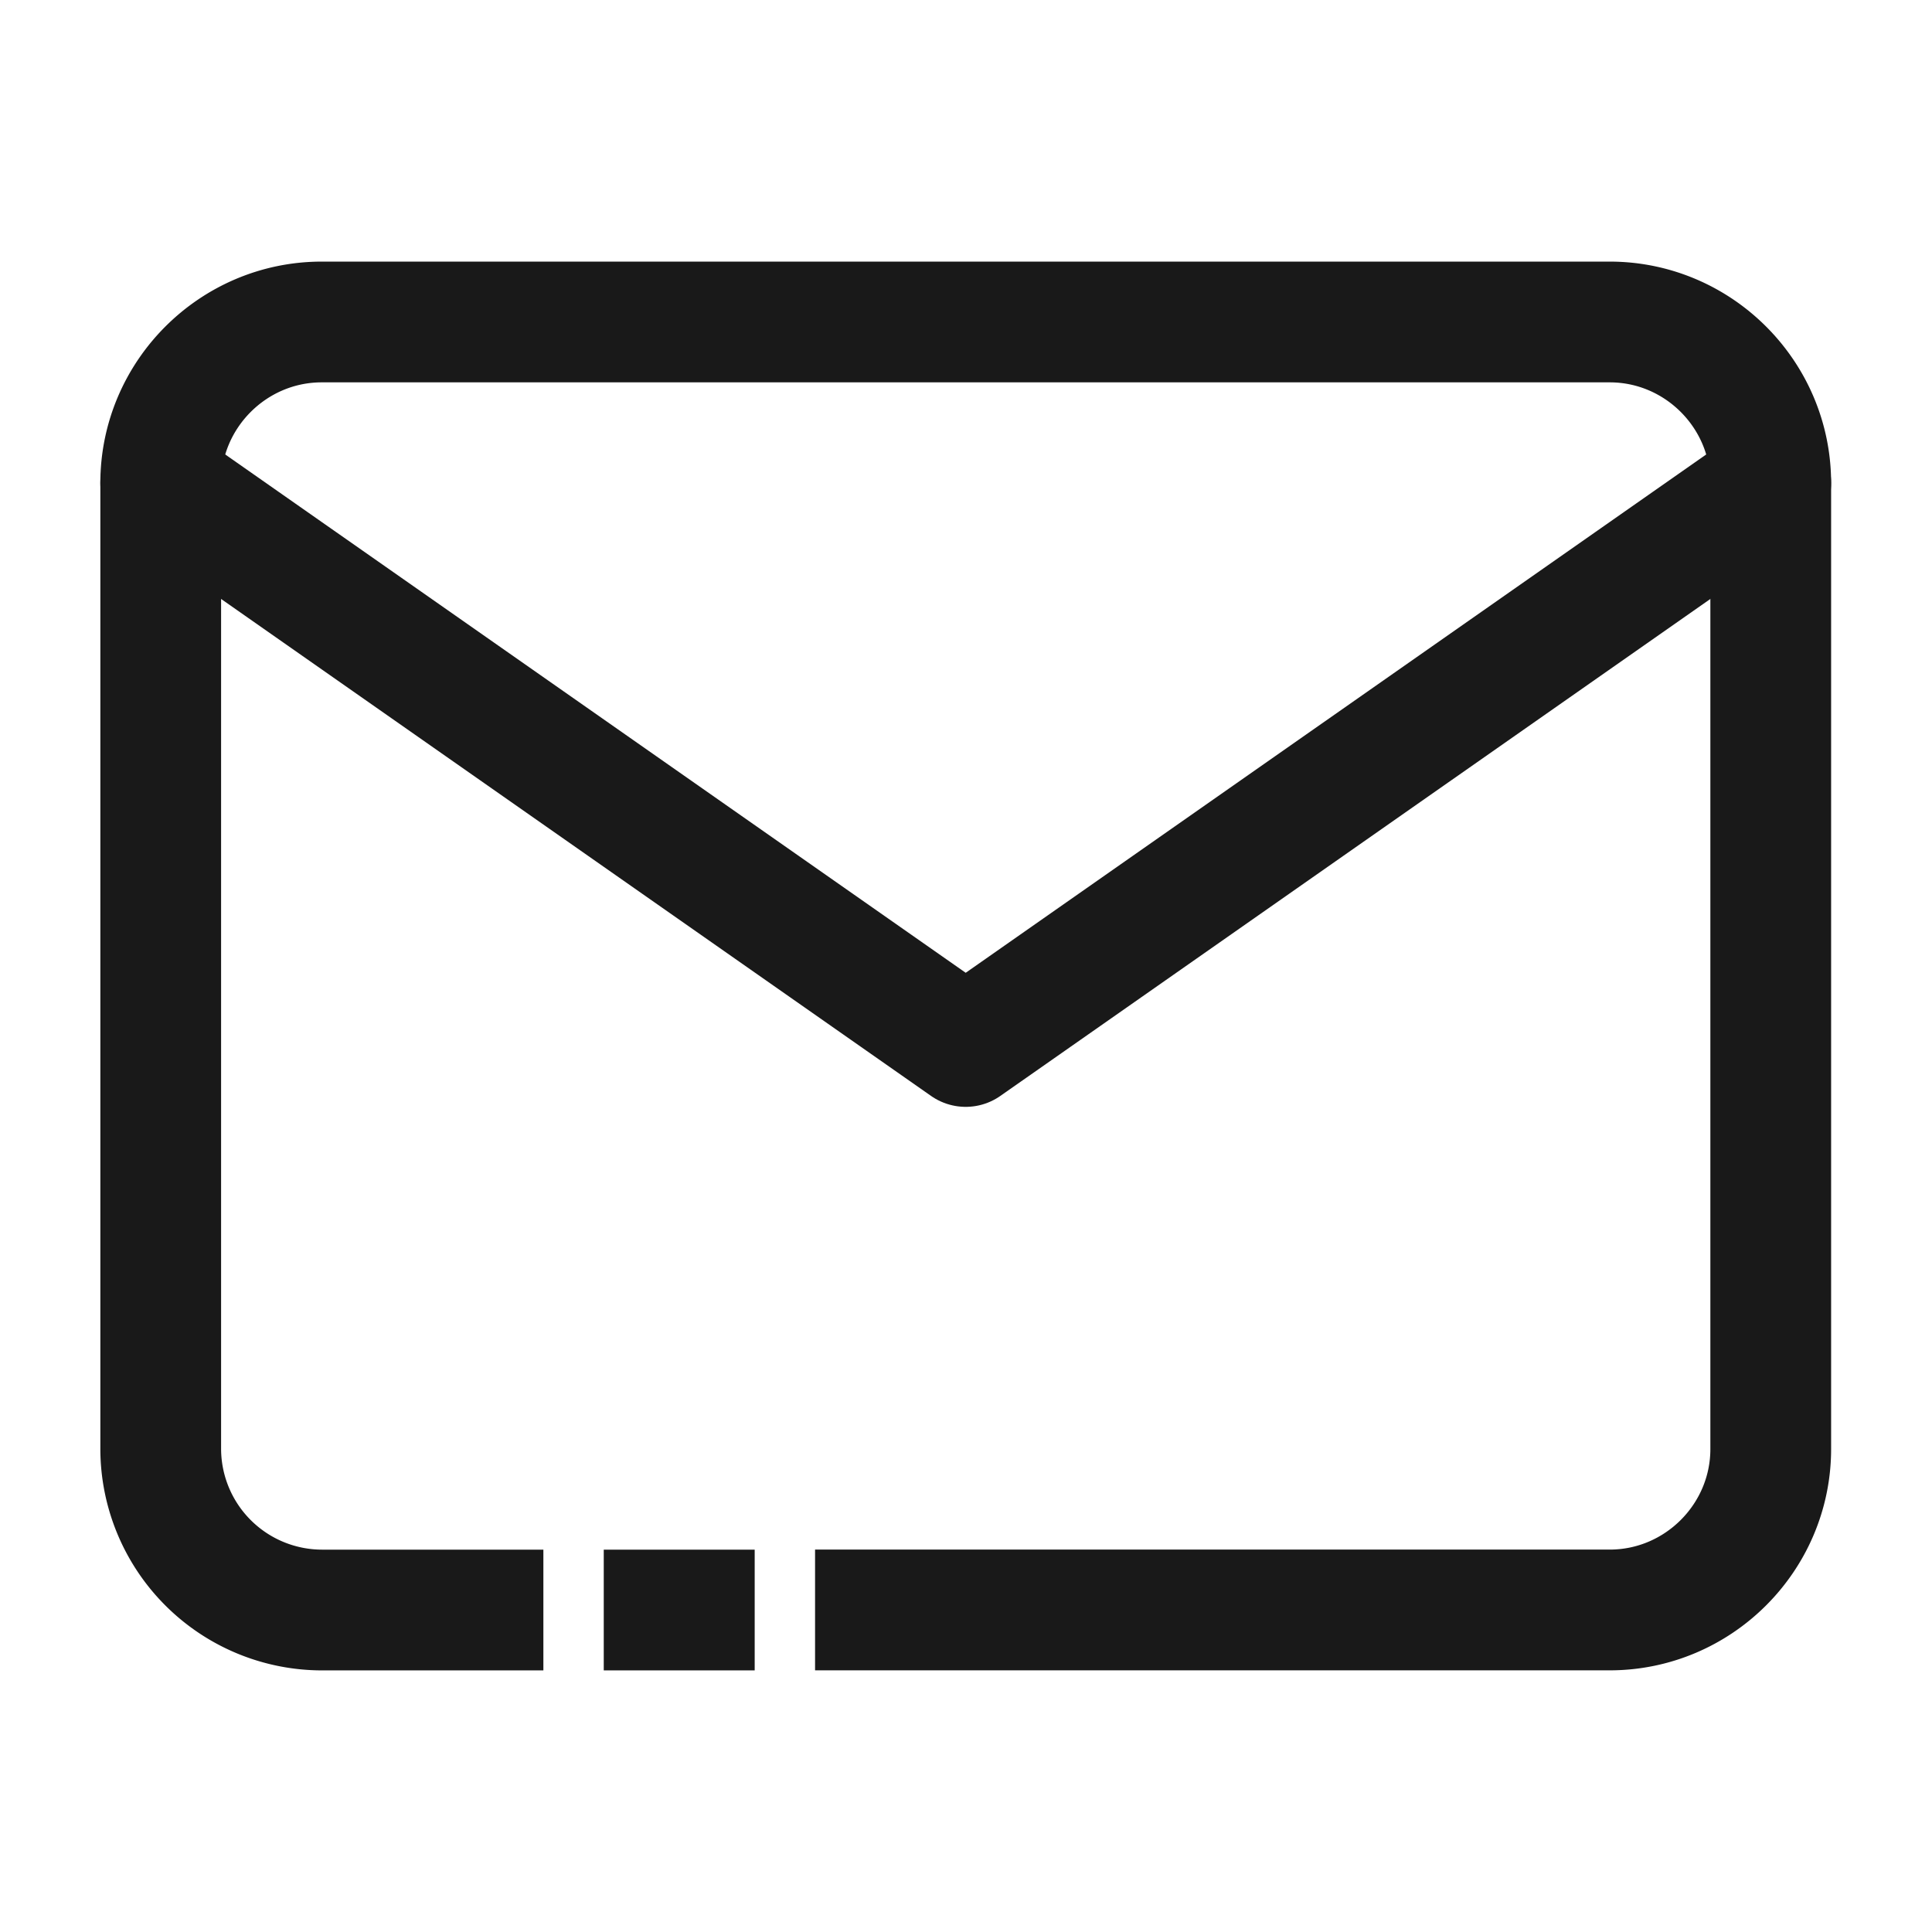
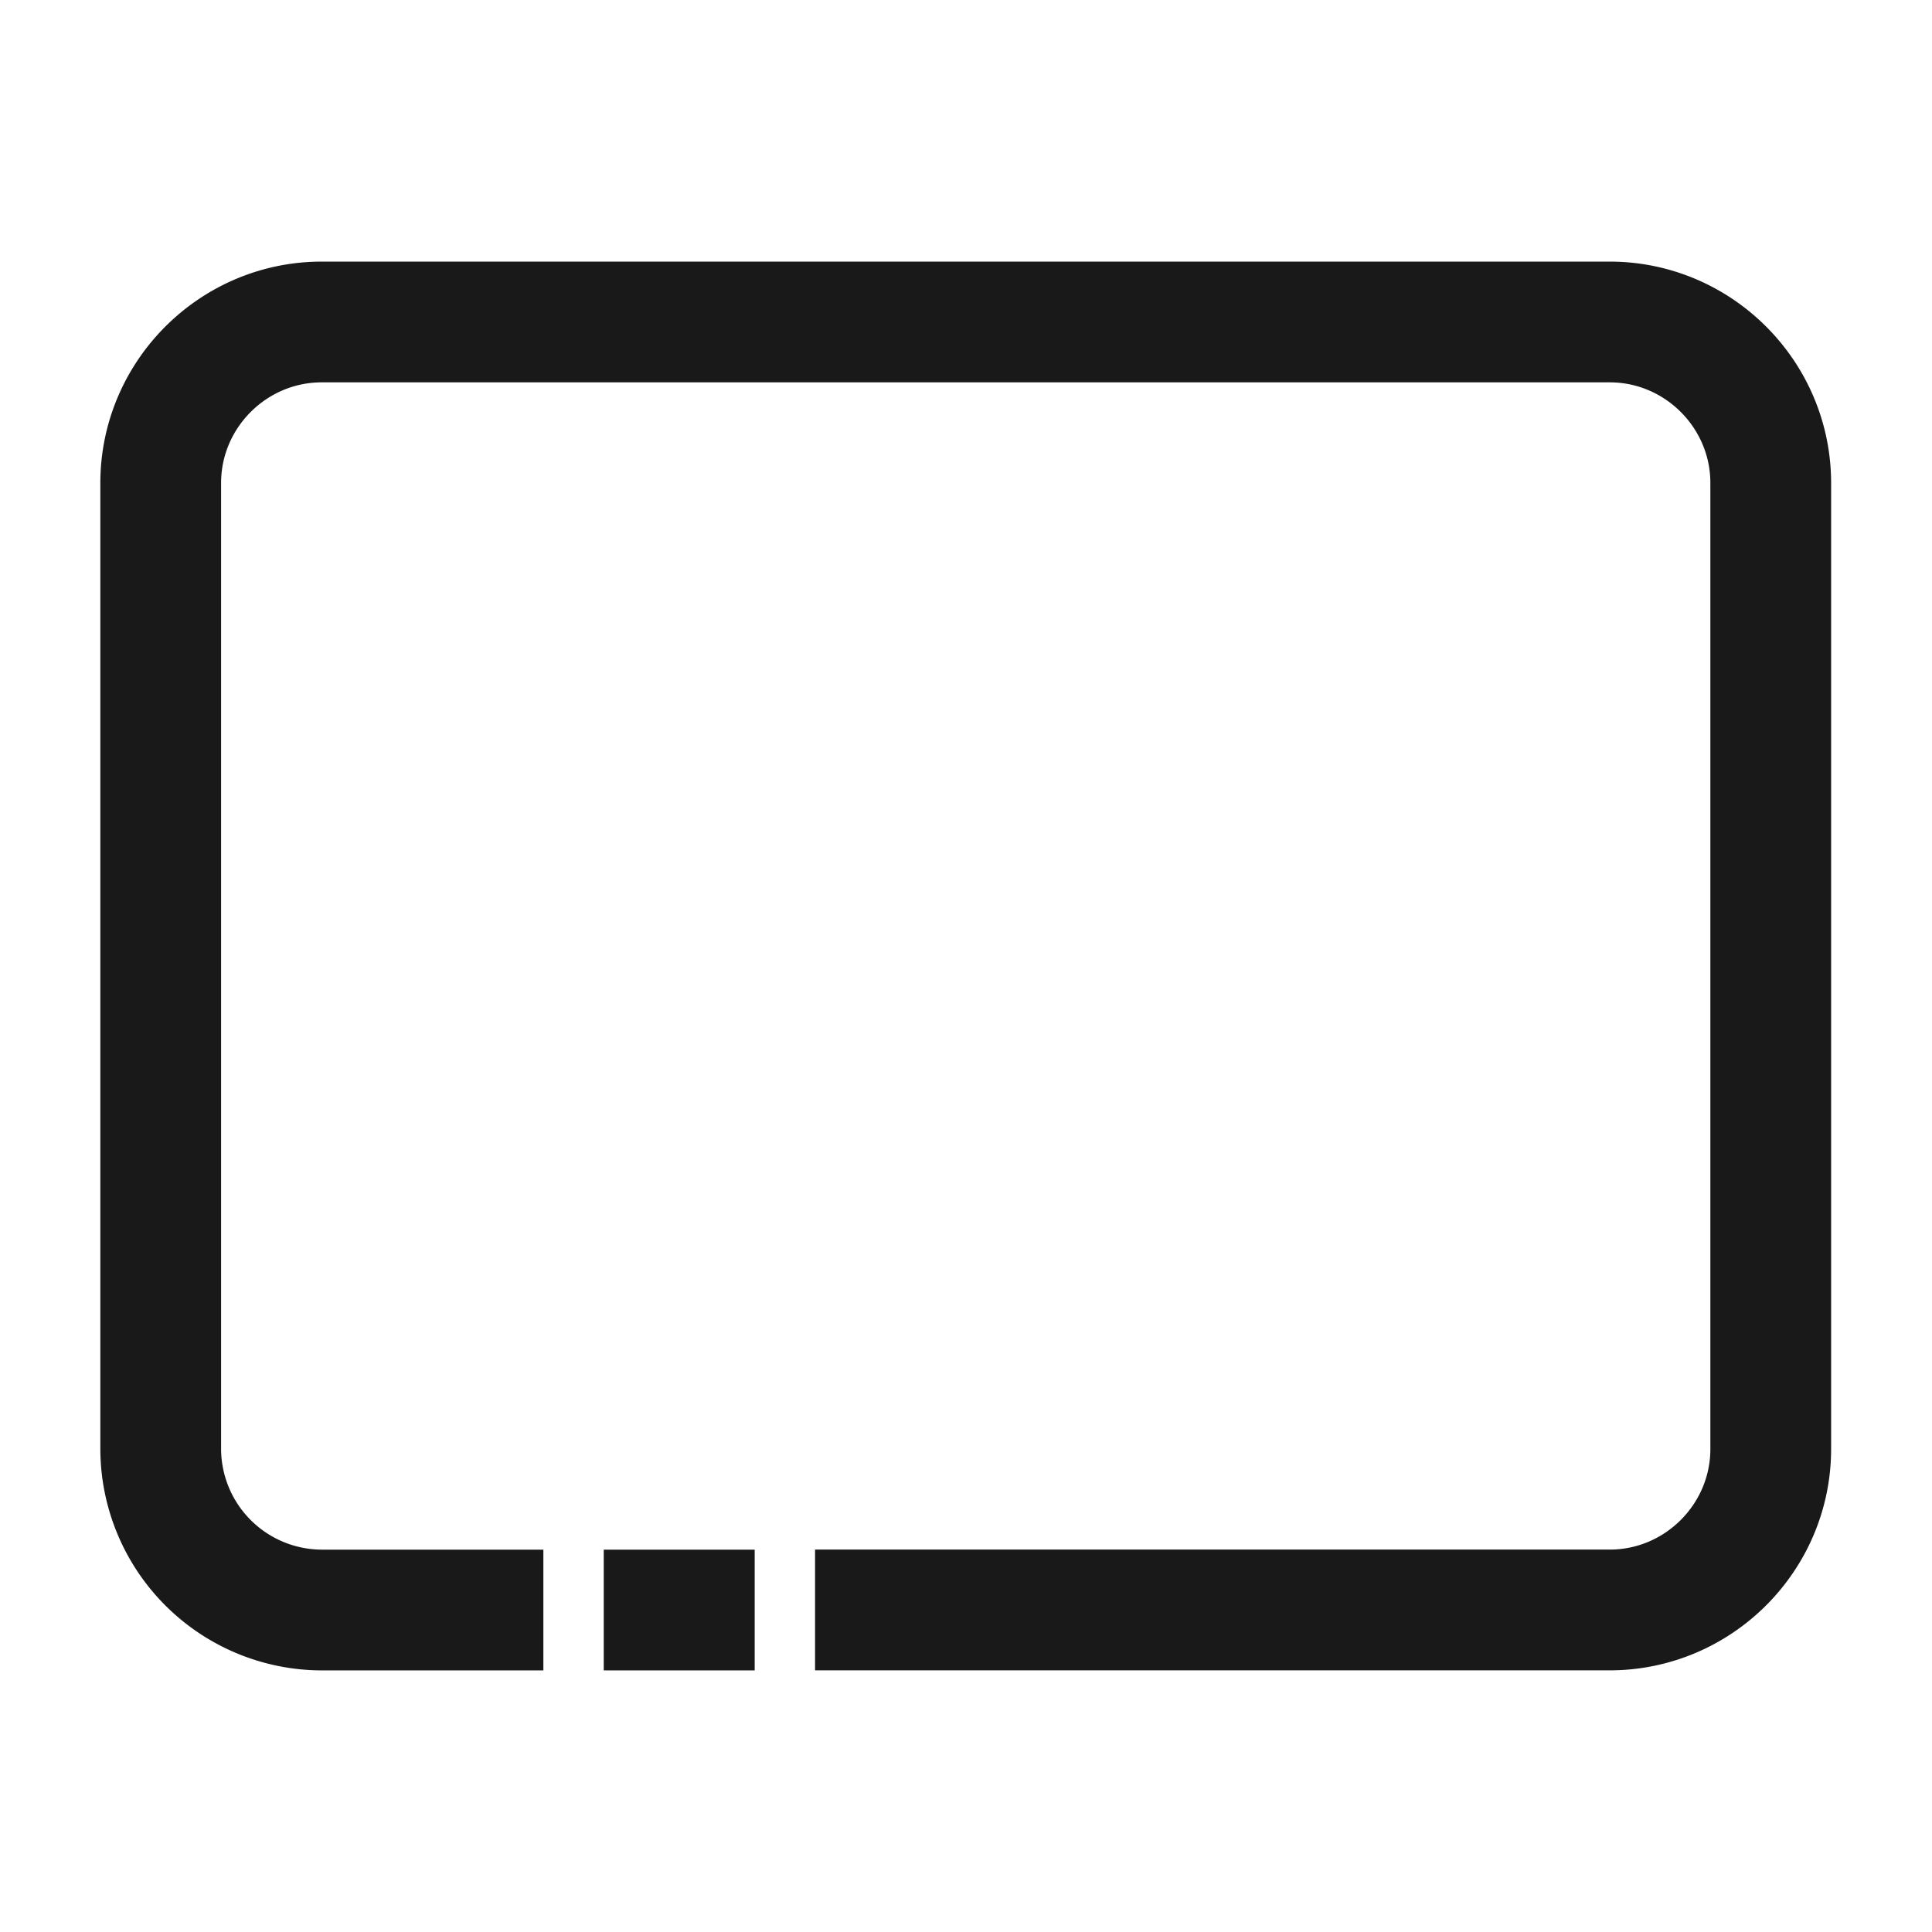
<svg xmlns="http://www.w3.org/2000/svg" width="32" height="32" viewBox="0 0 32 32" fill="none">
  <path d="M11 26.667h.5m-3.5 0H5.329a2.674 2.674 0 0 1-2.667-2.666V8c0-1.467 1.2-2.667 2.667-2.667h21.333c1.467 0 2.667 1.2 2.667 2.667v16c0 1.466-1.2 2.666-2.667 2.666H14.5" stroke="#191919" stroke-width="2" stroke-linecap="square" stroke-linejoin="round" />
-   <path d="m29.329 8-13.334 9.333L2.662 8" stroke="#191919" stroke-width="2" stroke-linecap="round" stroke-linejoin="round" />
</svg>